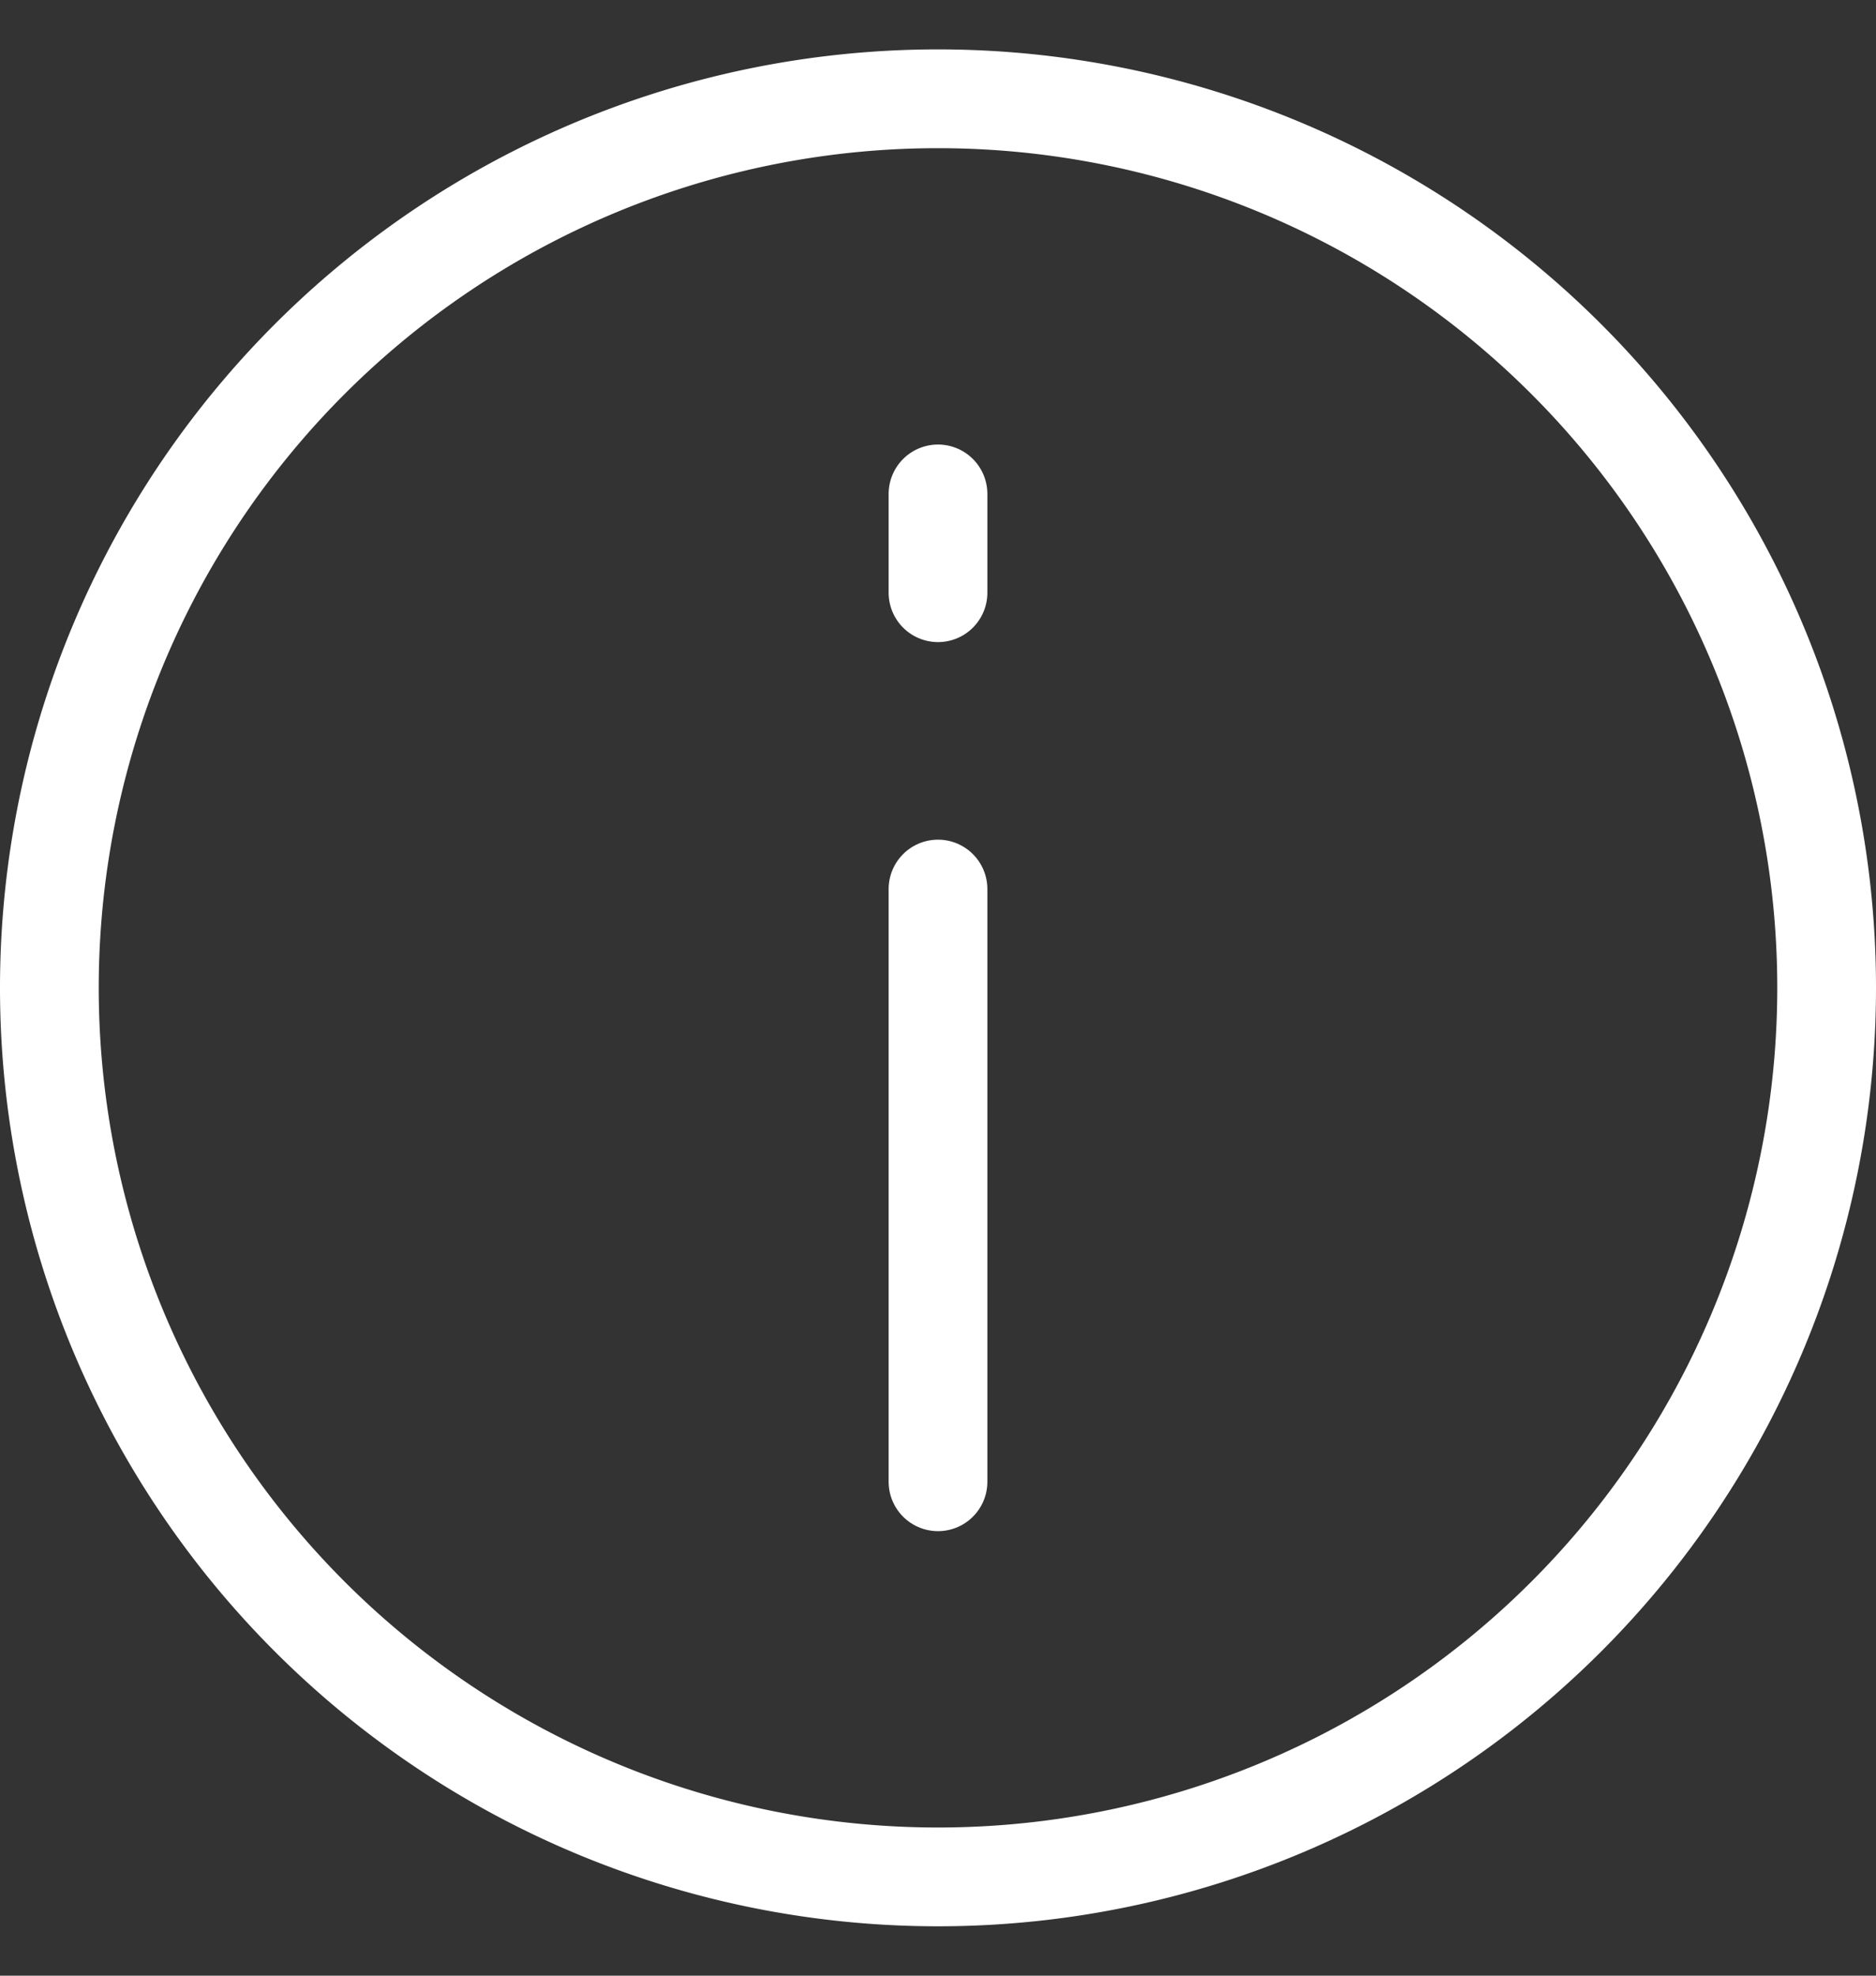
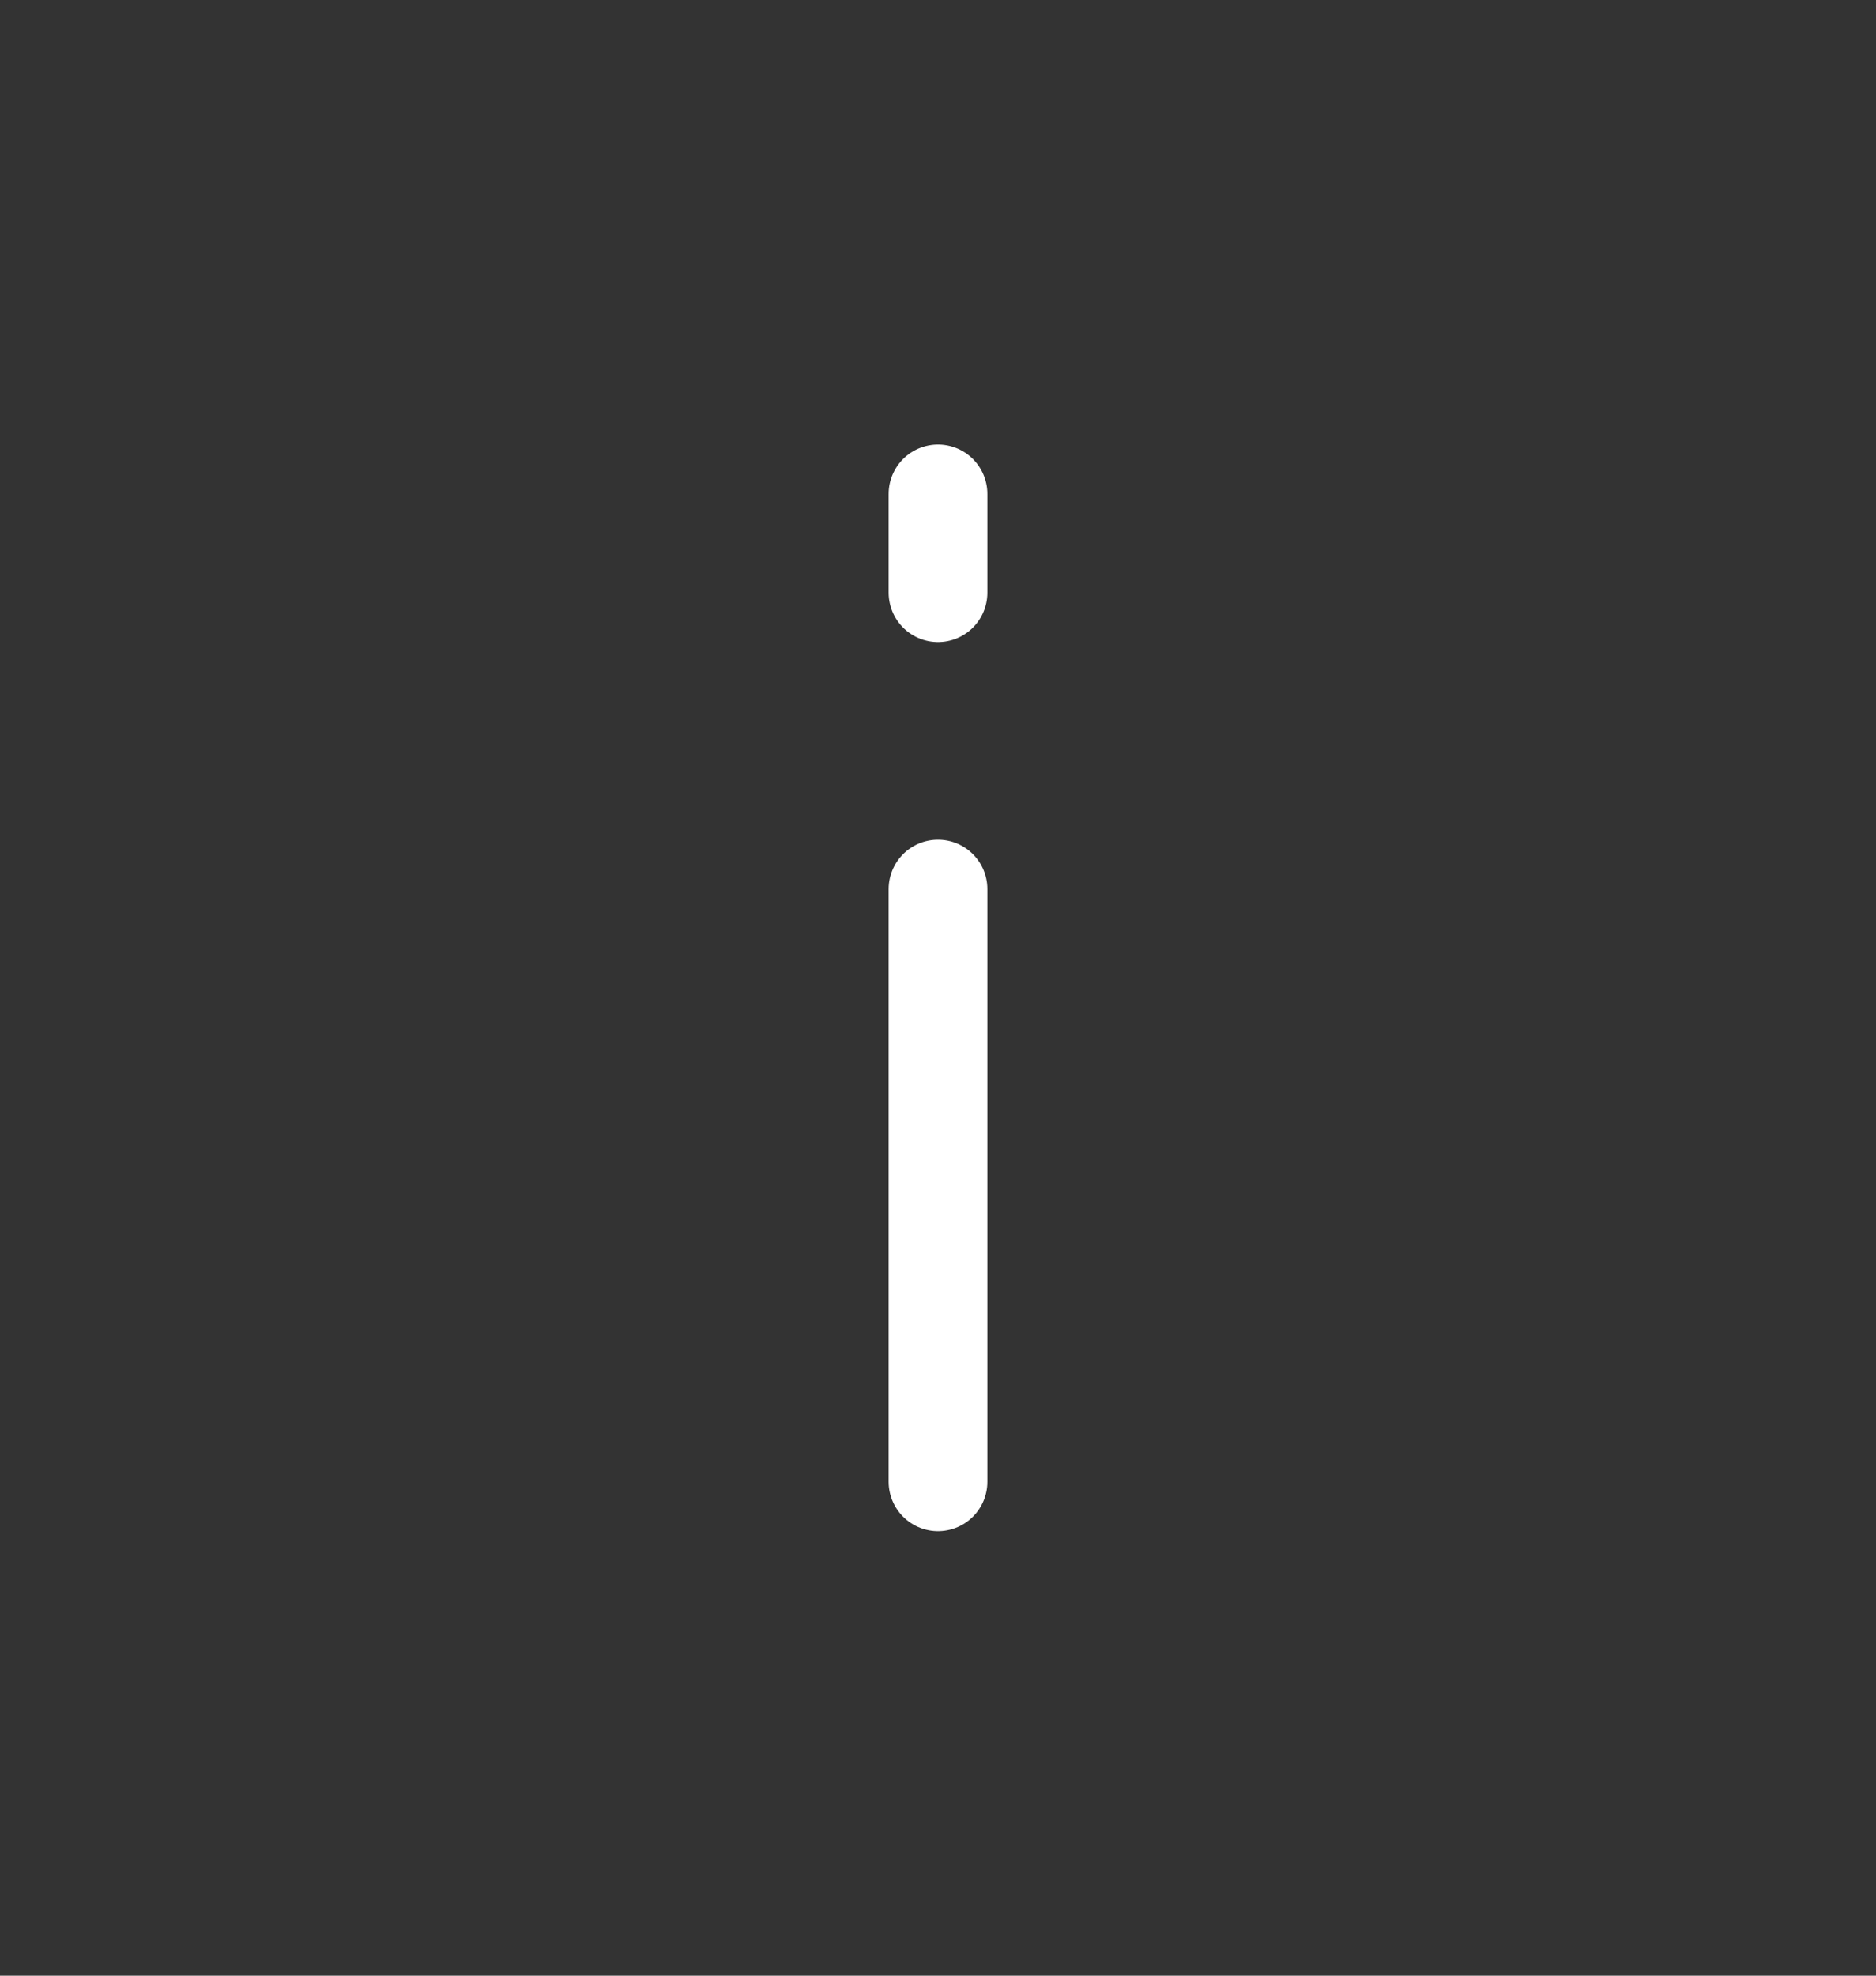
<svg xmlns="http://www.w3.org/2000/svg" width="19" height="20" viewBox="0 0 19 20" fill="none">
  <rect x="0" y="0" width="19" height="20" fill="#333333" stroke="none" />
-   <path d="M9.5 19a9 9 0 100-18 9 9 0 000 18z" stroke="#fff" />
  <path d="M9.5 15V9m0-3V5" stroke="#fff" stroke-linecap="round" />
</svg>